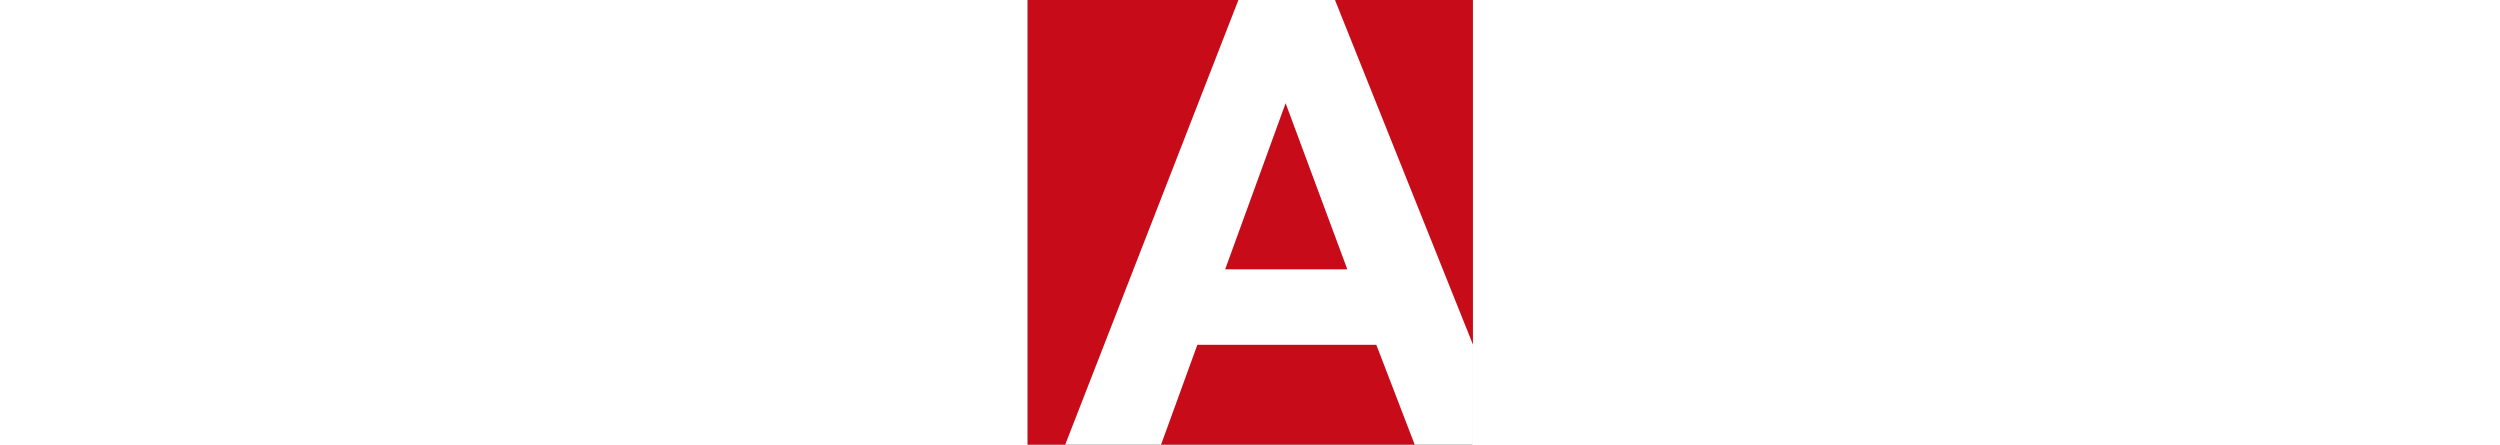
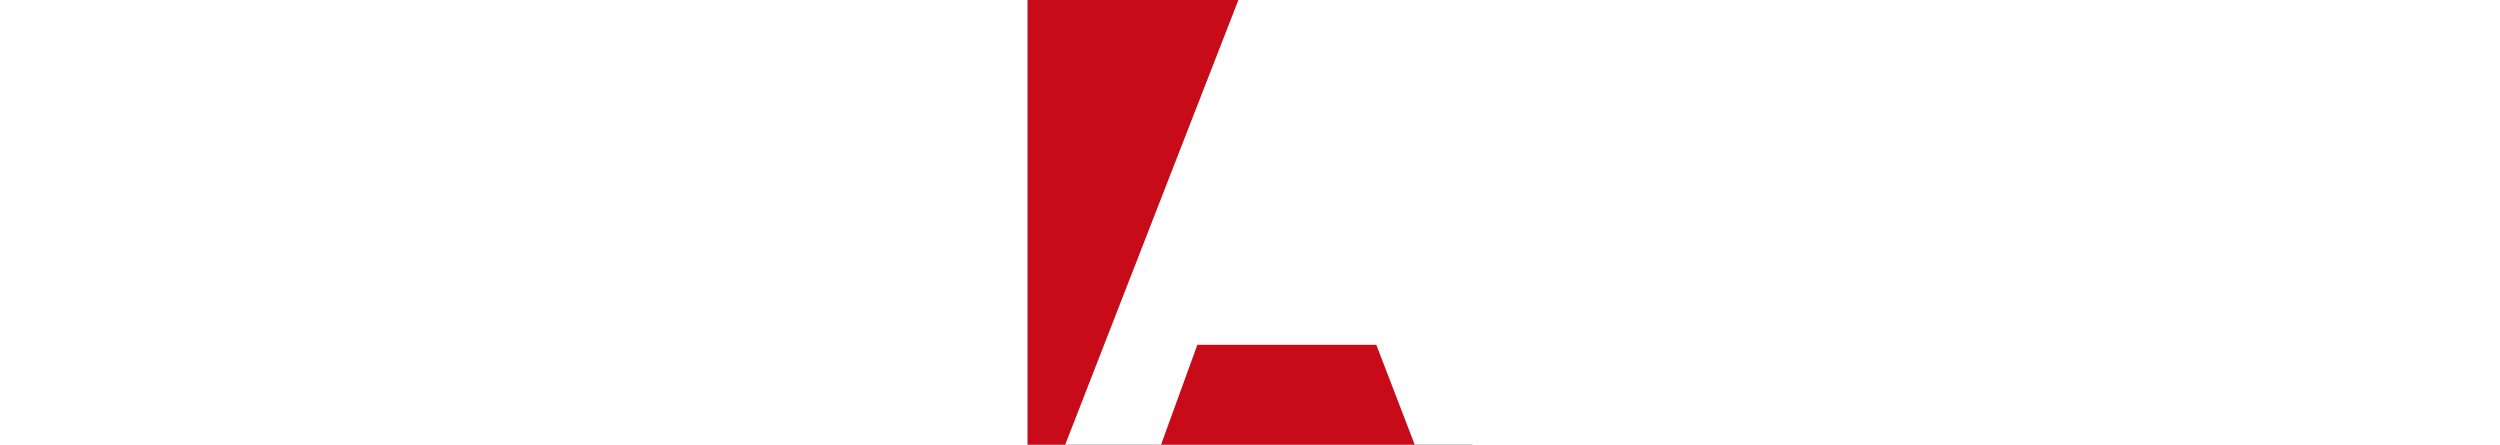
<svg xmlns="http://www.w3.org/2000/svg" id="svg5" version="1.1" viewBox="0 0 50 50" height="27mm" width="151.79mm">
  <rect x="0" y="0" width="50" height="50" fill="#333333" stroke="none" />
  <style type="text/css" id="style9">
	.st0{fill:#FFFFFF;}
	.st1{fill:#C80B19;}
</style>
  <g id="layer1" transform="matrix(0.918, 0, 0, 0.918, 12.278, -56.108)">
    <g id="g508" transform="matrix(0.296,0,0,0.296,-13.374,61.017)">
      <rect x="0" y="0.33" class="st0" width="184.25" height="184.25" id="rect484" />
      <g id="g494">
        <polygon class="st1" points="70.22,143.02 55.11,184.59 160.25,184.59 144.27,143.02 " id="polygon486" />
-         <polygon class="st1" points="132.27,111.8 106.74,43.05 81.72,111.8 " id="polygon488" />
        <polygon class="st1" points="15.44,184.59 87.21,0.33 0,0.33 0,184.59 " id="polygon490" />
-         <polygon class="st1" points="184.25,0.33 127.16,0.33 184.25,142.92 " id="polygon492" />
      </g>
    </g>
  </g>
  <style type="text/css" id="style482">
	.st0{fill:#FFFFFF;}
	.st1{fill:#C80B19;}
</style>
</svg>